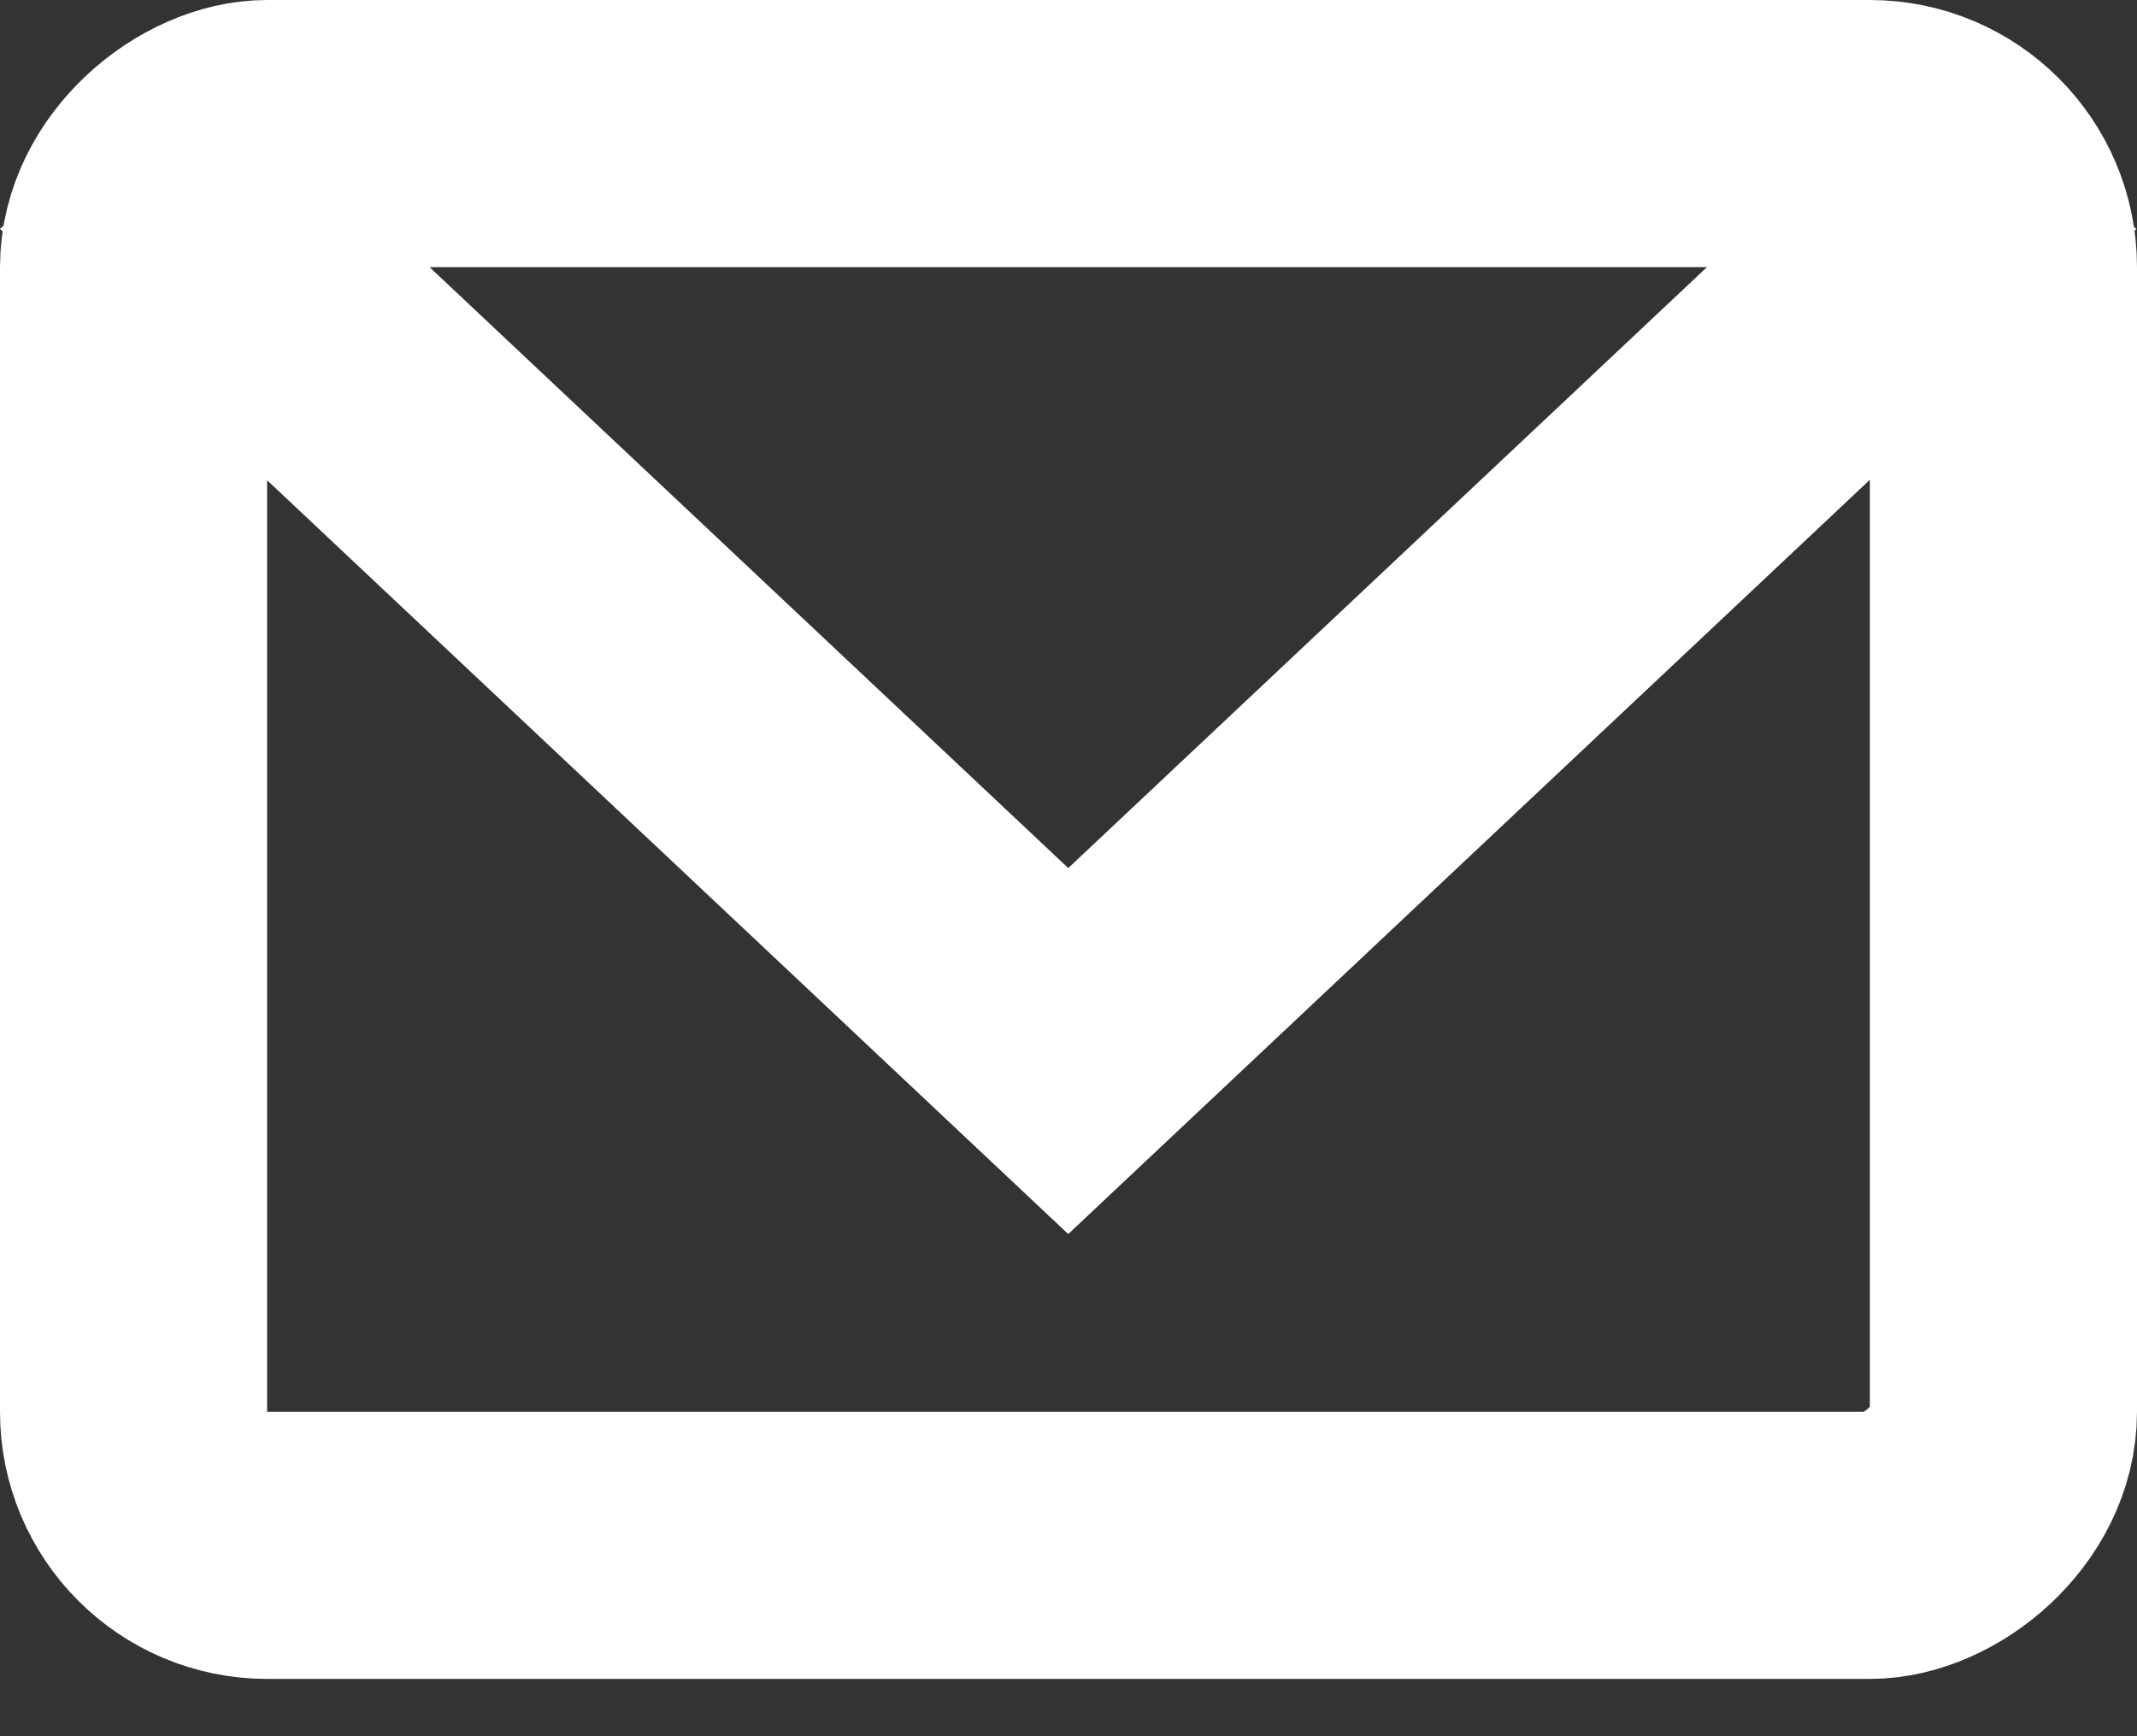
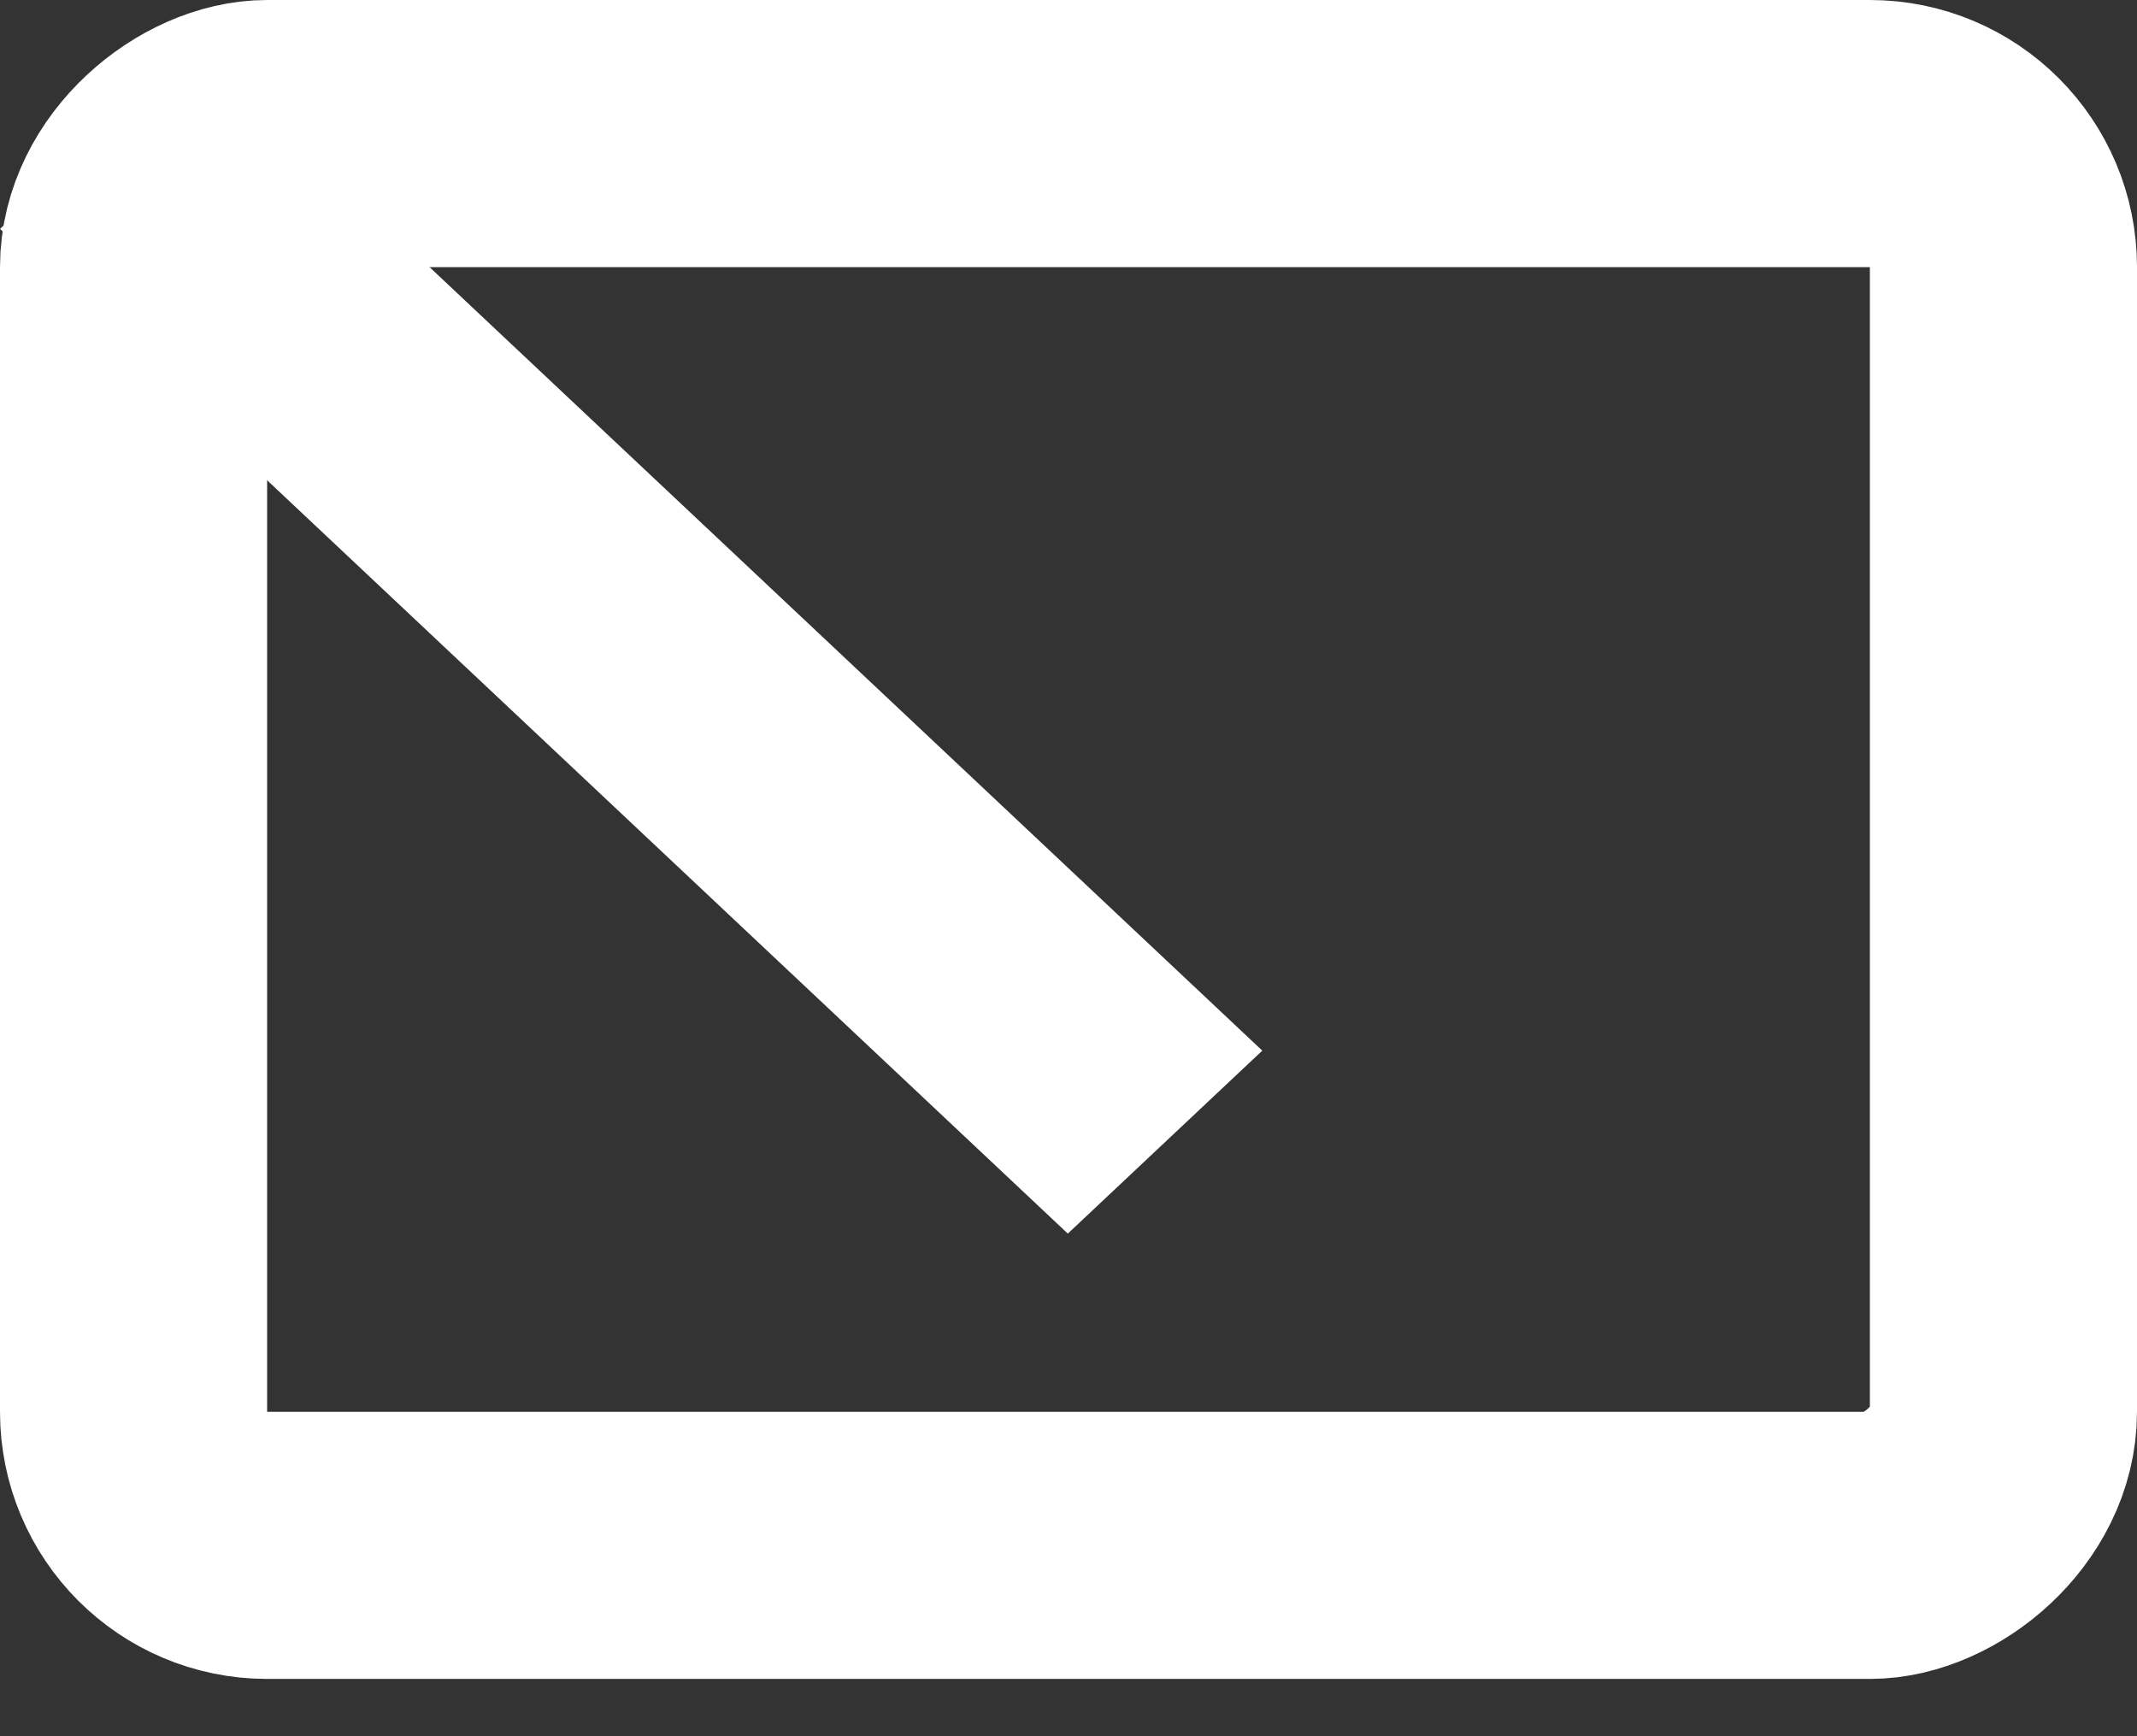
<svg xmlns="http://www.w3.org/2000/svg" width="16" height="13" viewBox="0 0 16 13" fill="none">
  <rect x="0" y="0" width="16" height="13" fill="#333333" stroke="none" />
  <rect x="15" y="1" width="10.571" height="14" rx="1" transform="rotate(90 15 1)" stroke="white" stroke-width="2" />
  <line y1="-1" x2="10.982" y2="-1" transform="matrix(0.728 0.685 -0.728 0.685 0 1.714)" stroke="white" stroke-width="2" />
-   <line y1="-1" x2="10.982" y2="-1" transform="matrix(0.728 -0.685 0.728 0.685 8 9.238)" stroke="white" stroke-width="2" />
</svg>